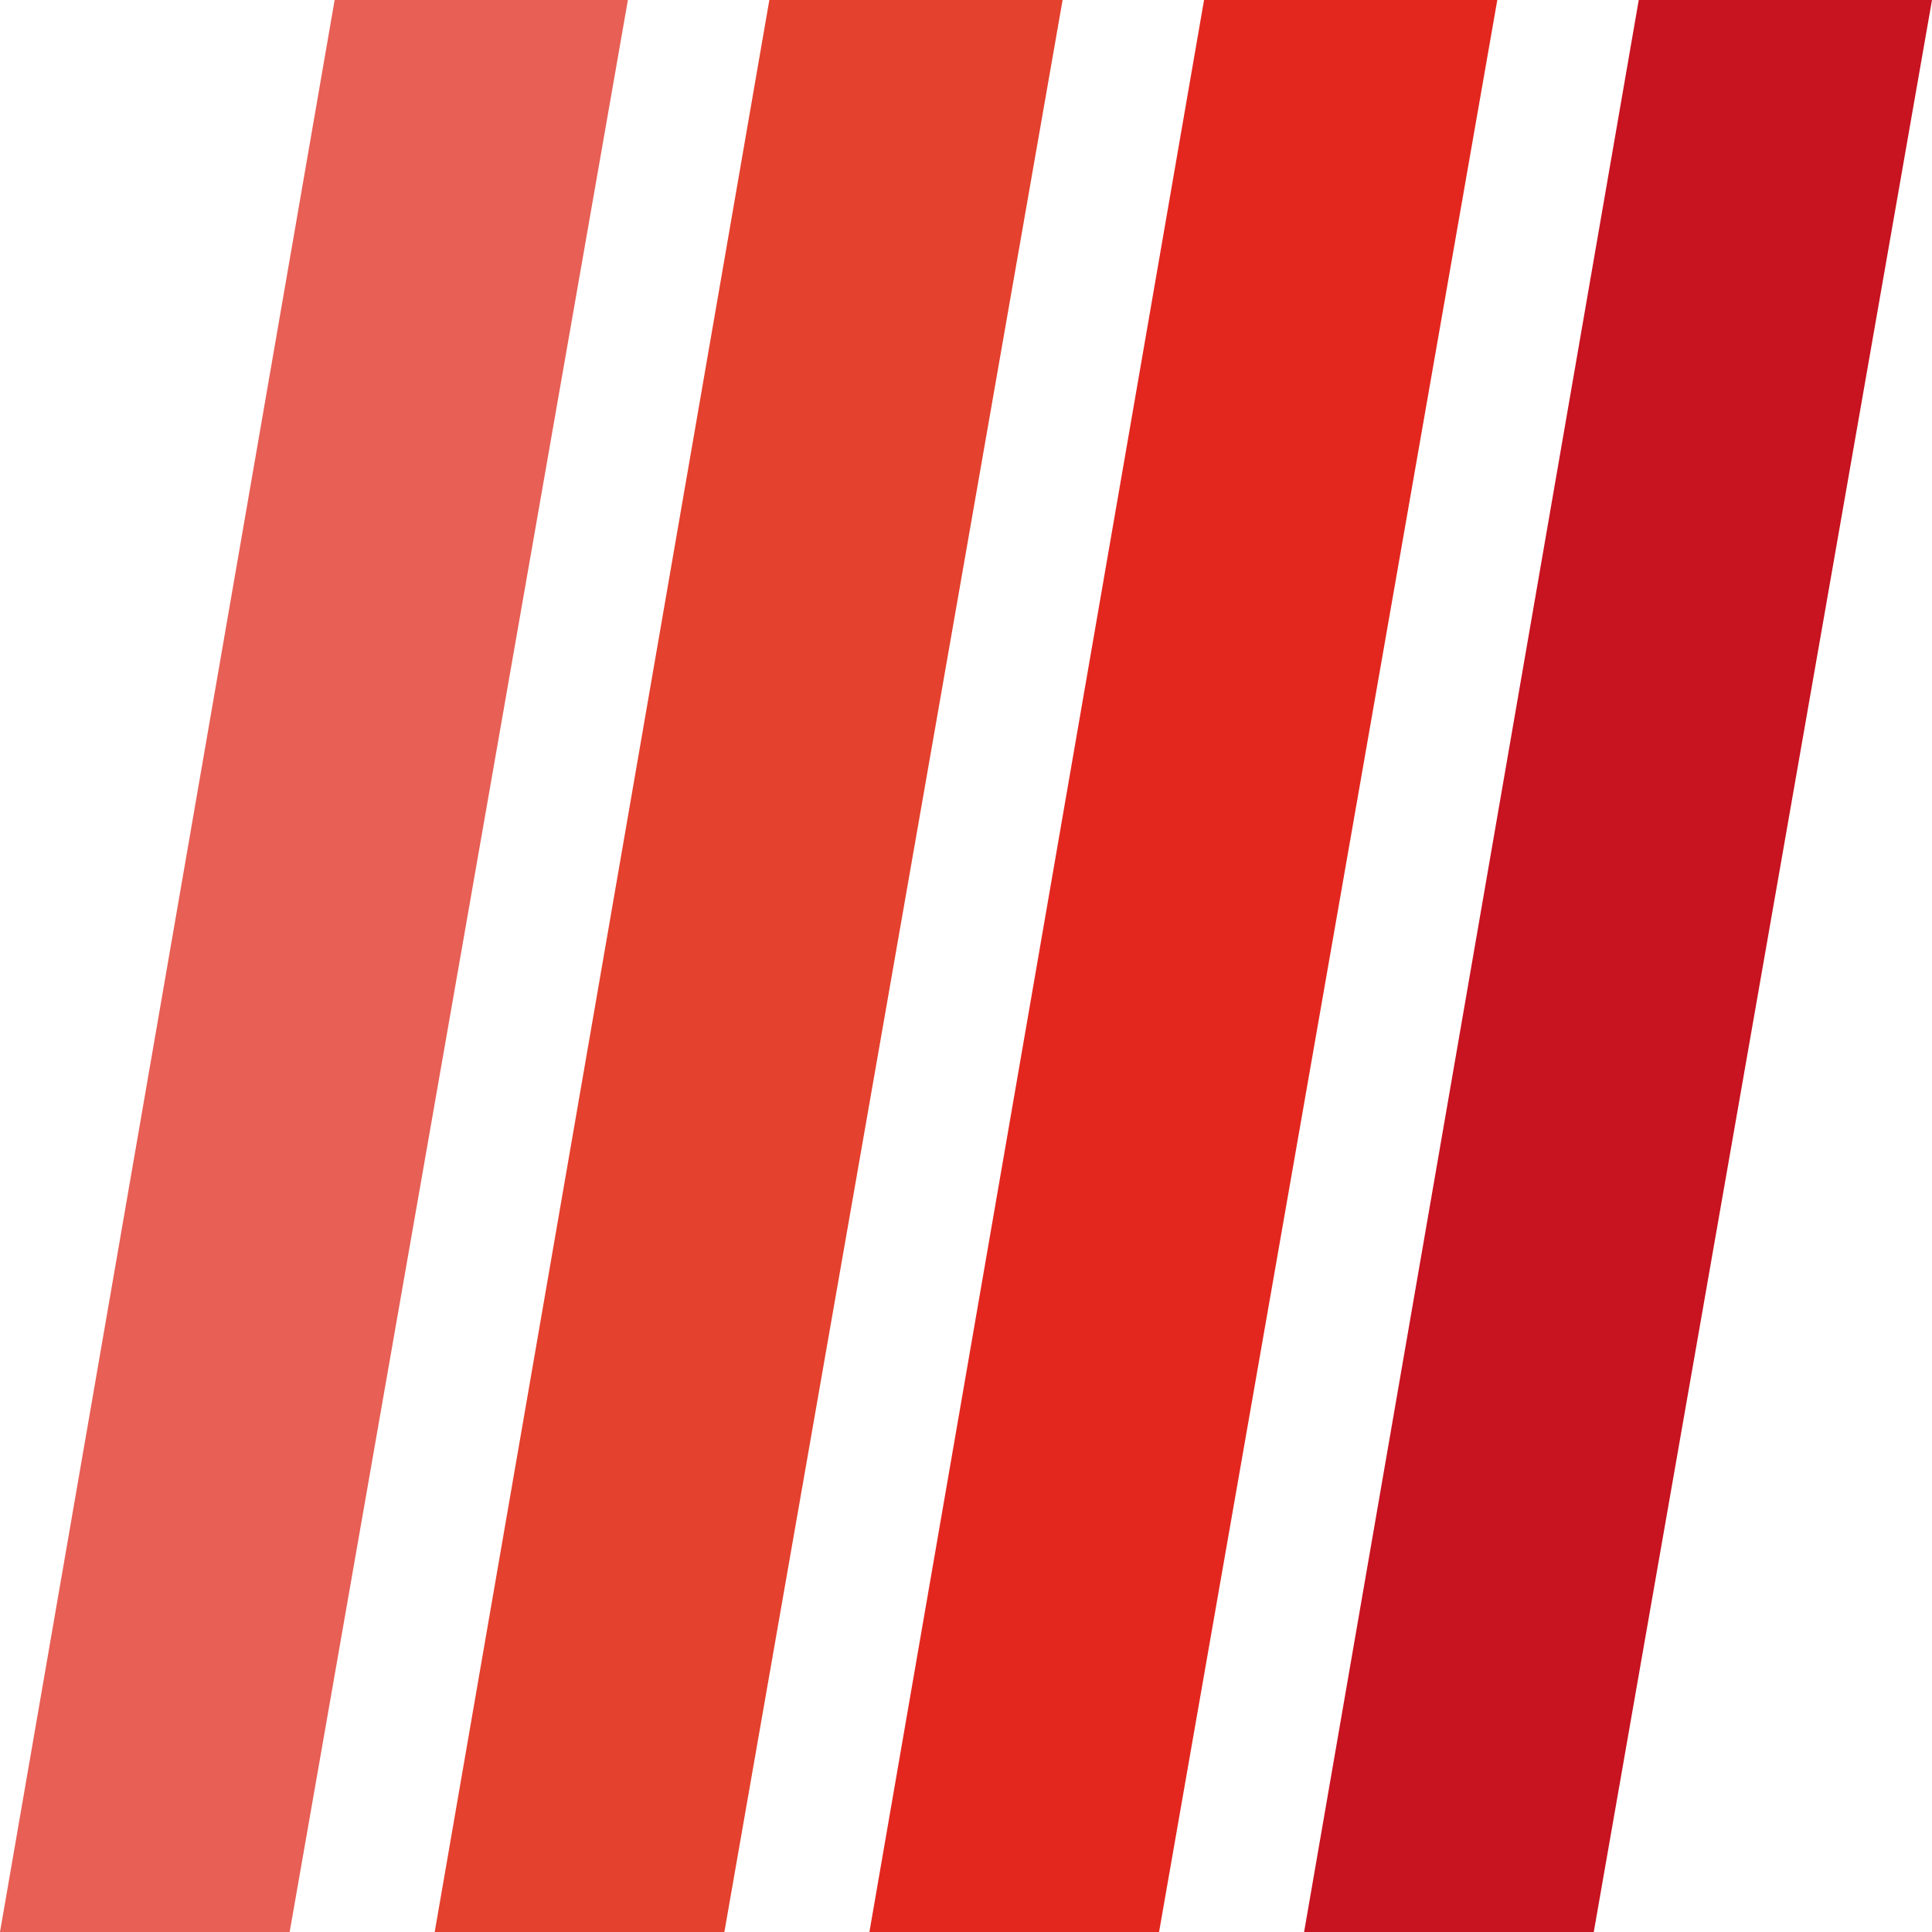
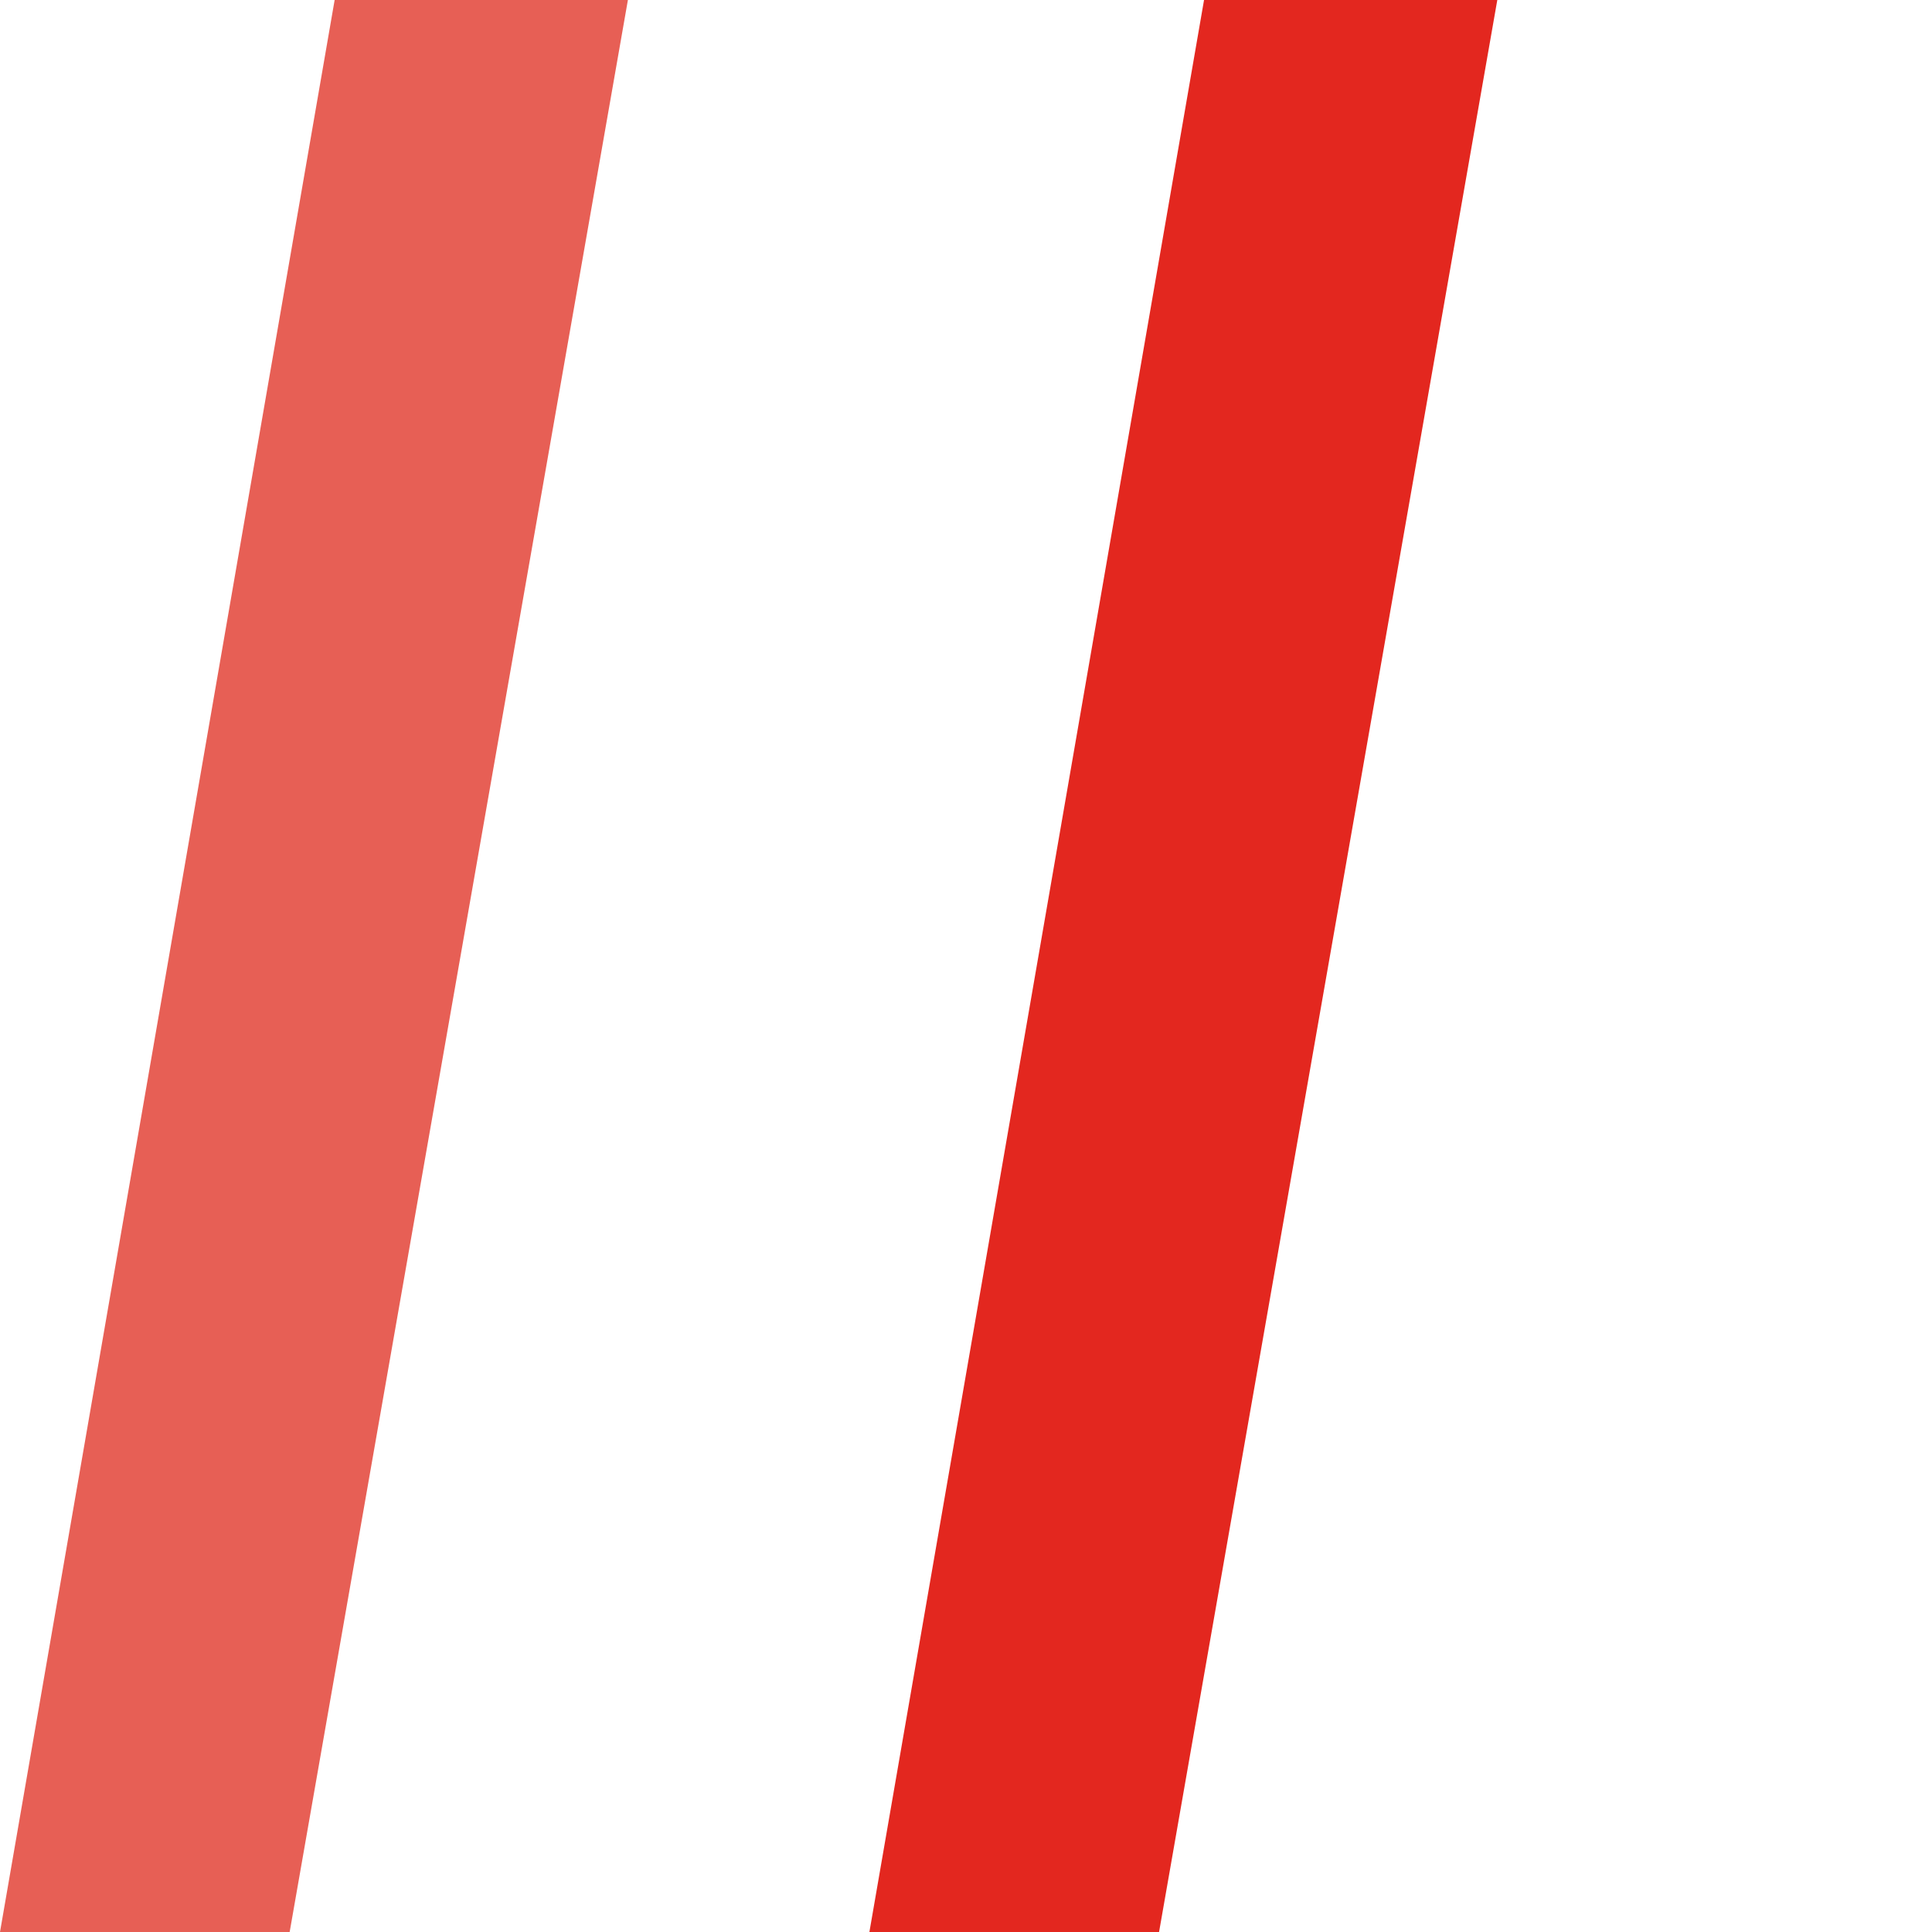
<svg xmlns="http://www.w3.org/2000/svg" version="1.1" width="1000" height="1000">
  <svg width="1000" height="1000" viewBox="0 0 1000 1000" fill="none">
    <path d="M173.209 0L0 1000H149.928L325 0H173.209Z" fill="#E75F55" />
-     <path d="M398.209 0L225 1000H374.928L550 0H398.209Z" fill="#E4412E" />
    <path d="M623.209 0L450 1000H599.928L775 0H623.209Z" fill="#E3271F" />
-     <path d="M848.209 0L675 1000H824.928L1000 0H848.209Z" fill="#C81320" />
  </svg>
  <style>@media (prefers-color-scheme: light) { :root { filter: none; } }
@media (prefers-color-scheme: dark) { :root { filter: none; } }
</style>
</svg>